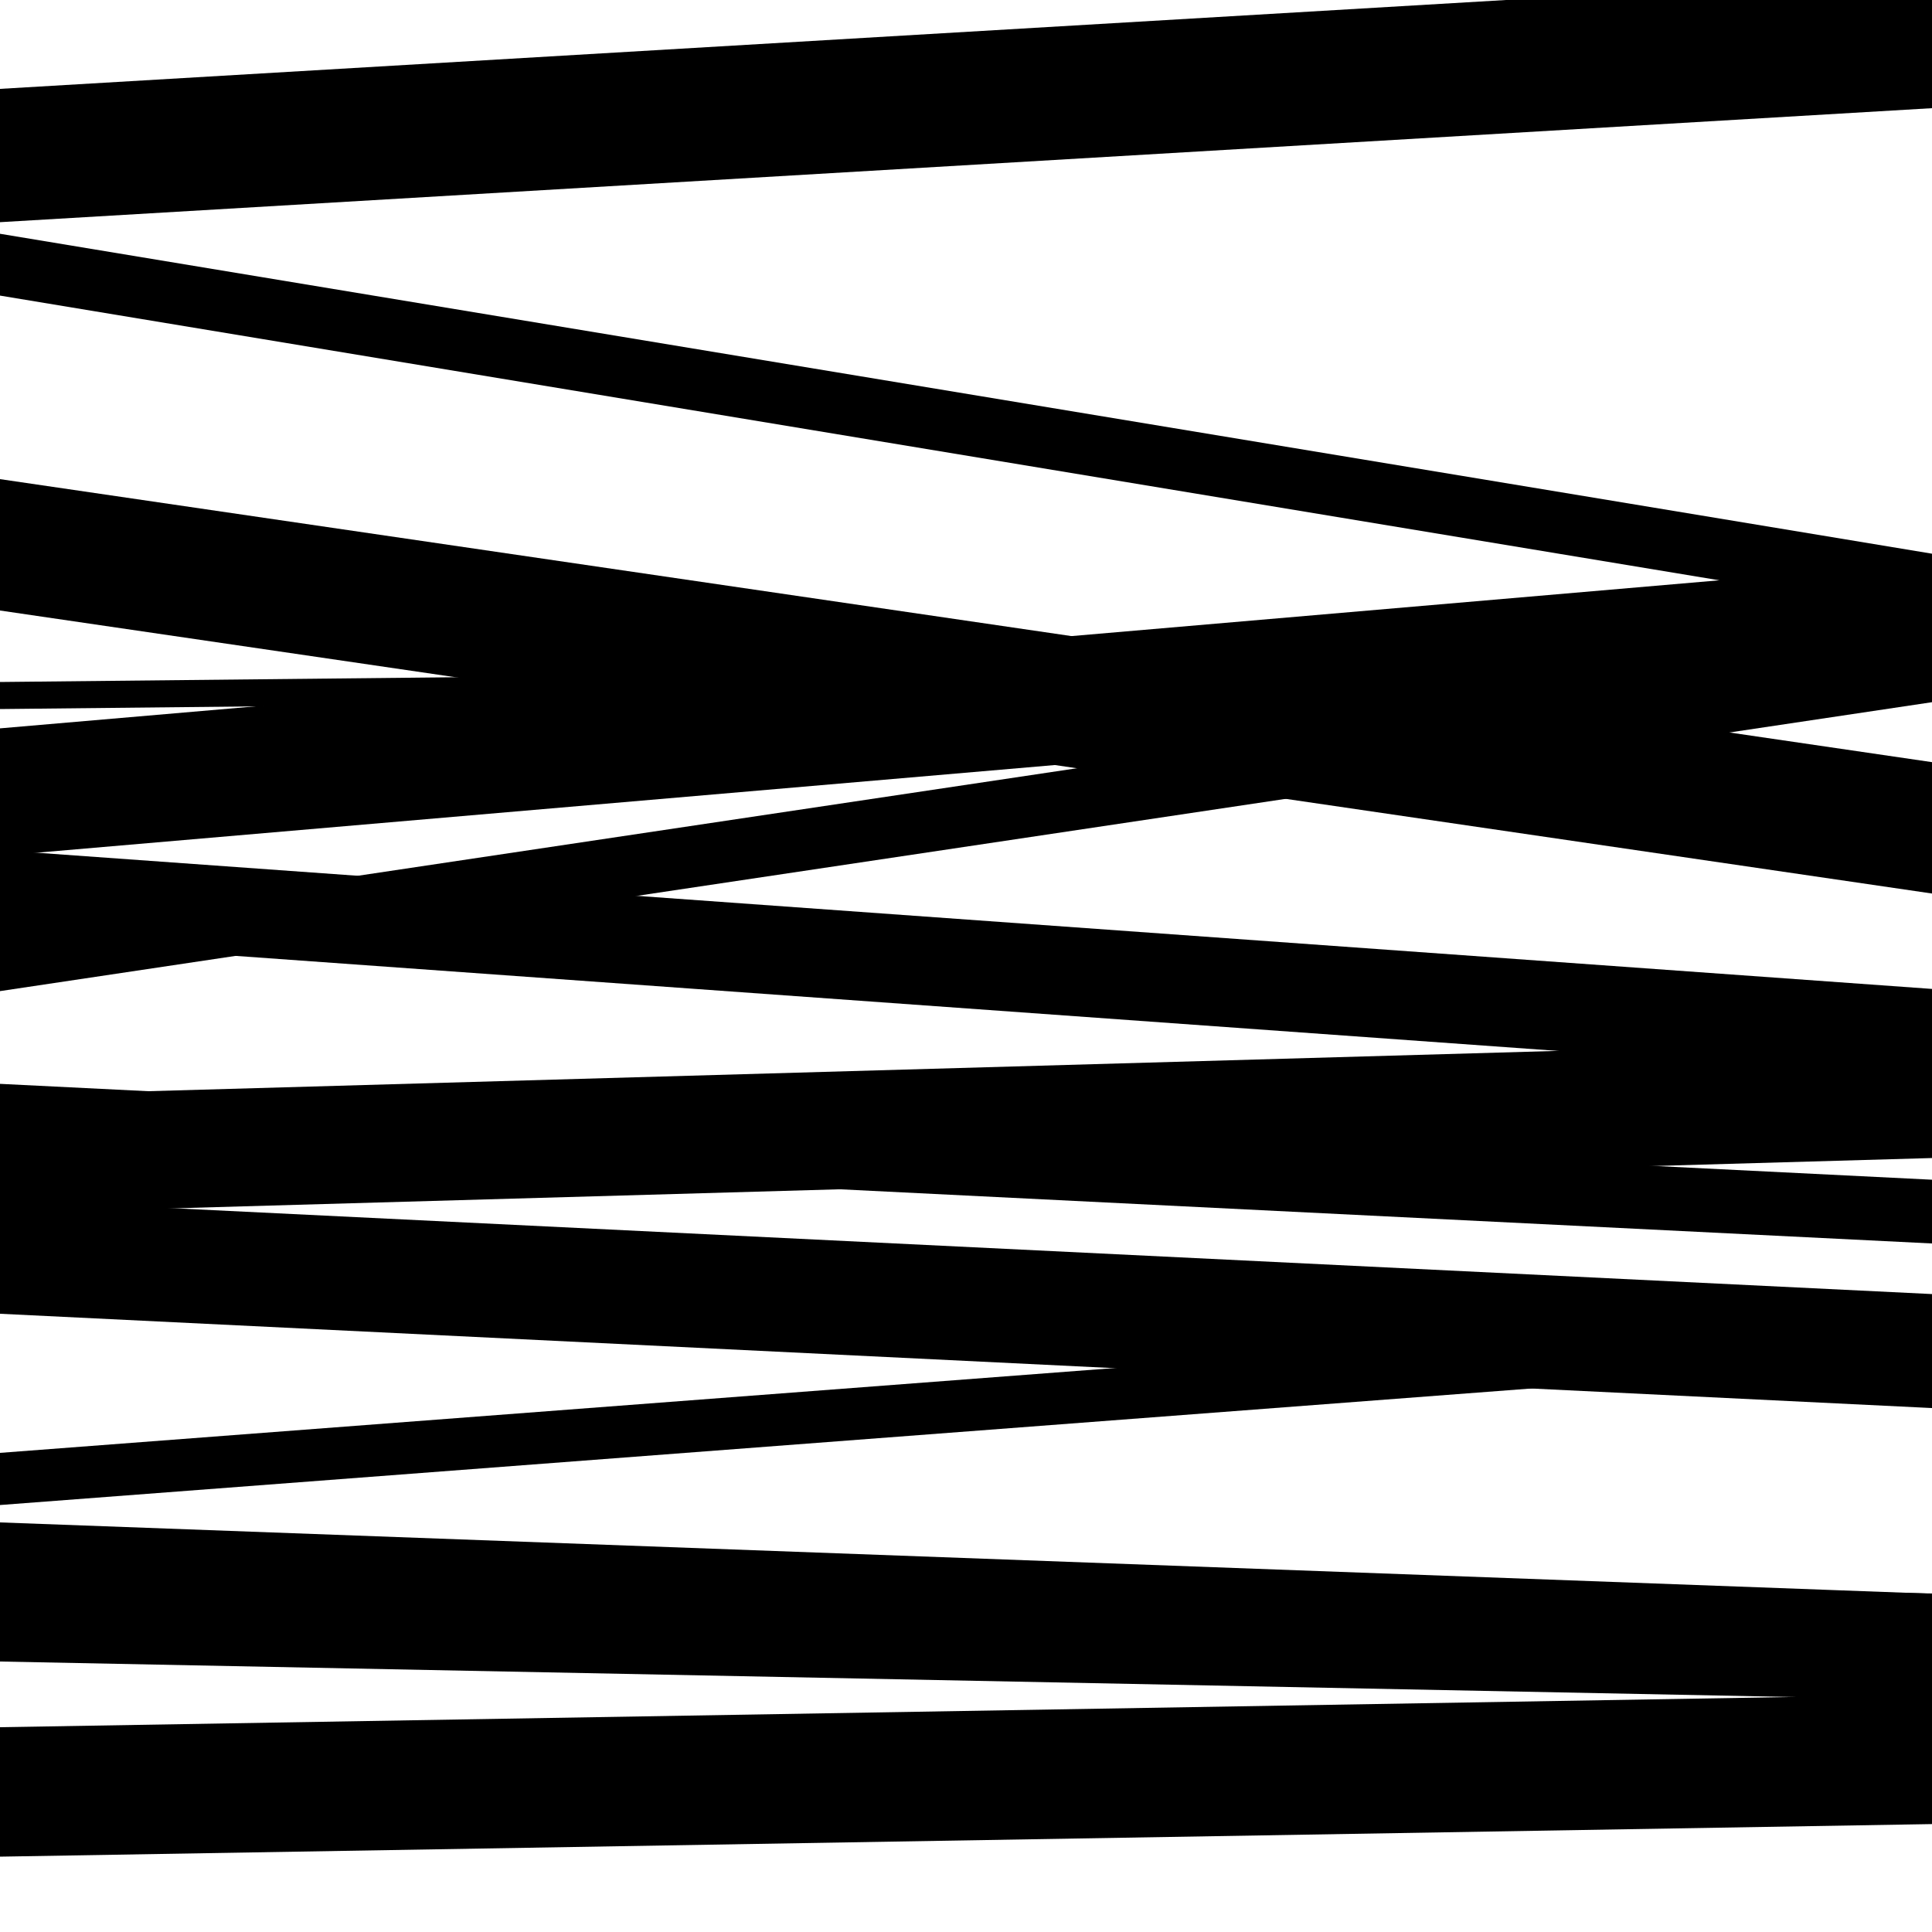
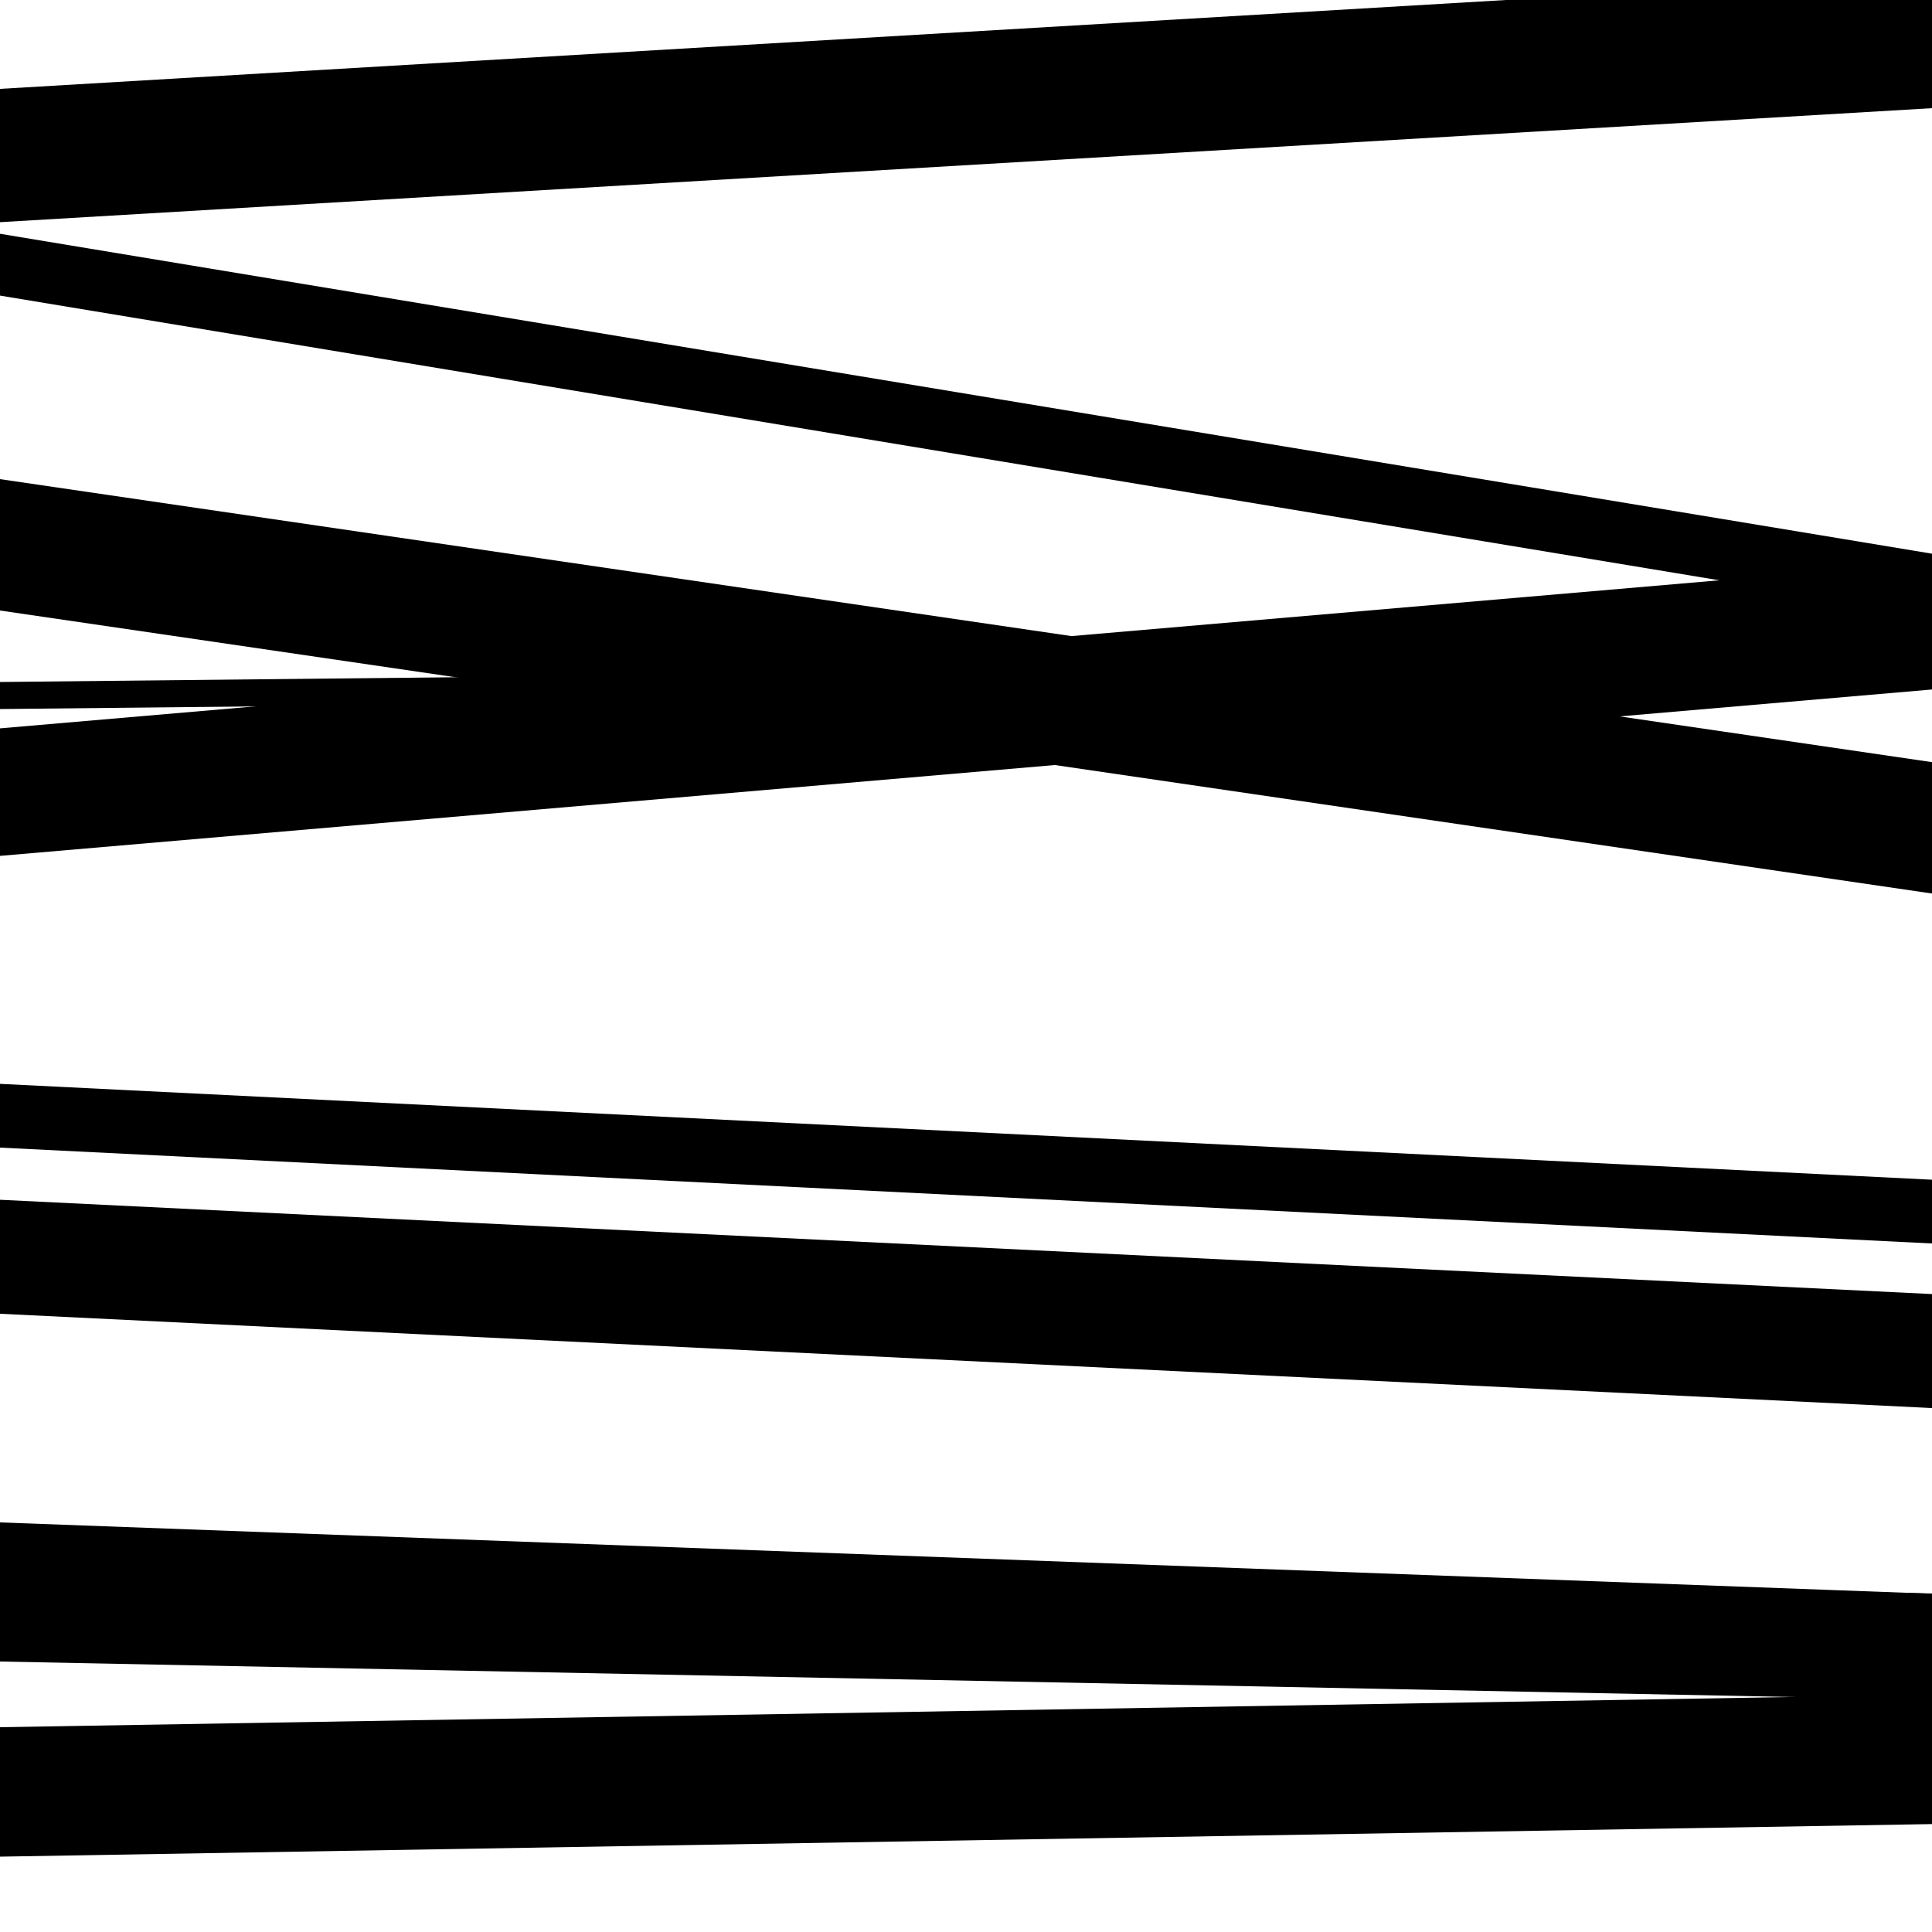
<svg xmlns="http://www.w3.org/2000/svg" viewBox="0 0 1000 1000" height="1000" width="1000">
  <rect x="0" y="0" width="1000" height="1000" fill="#ffffff" />
-   <path opacity="0.8" d="M 0 486 L 1000 557.865 L 1000 511.865 L 0 440 Z" fill="hsl(324, 15%, 50%)" />
-   <path opacity="0.8" d="M 0 779 L 1000 702.897 L 1000 675.897 L 0 752 Z" fill="hsl(329, 25%, 70%)" />
  <path opacity="0.8" d="M 0 961 L 1000 944.141 L 1000 877.141 L 0 894 Z" fill="hsl(334, 30%, 90%)" />
  <path opacity="0.8" d="M 0 153 L 1000 318.592 L 1000 286.592 L 0 121 Z" fill="hsl(319, 10%, 30%)" />
  <path opacity="0.8" d="M 0 443 L 1000 356.88 L 1000 290.88 L 0 377 Z" fill="hsl(324, 15%, 50%)" />
-   <path opacity="0.8" d="M 0 628 L 1000 599.397 L 1000 538.397 L 0 567 Z" fill="hsl(329, 25%, 70%)" />
  <path opacity="0.8" d="M 0 860 L 1000 879.797 L 1000 824.797 L 0 805 Z" fill="hsl(334, 30%, 90%)" />
  <path opacity="0.8" d="M 0 115 L 1000 55.989 L 1000 -13.011 L 0 46 Z" fill="hsl(319, 10%, 30%)" />
  <path opacity="0.8" d="M 0 316 L 1000 462.488 L 1000 394.488 L 0 248 Z" fill="hsl(324, 15%, 50%)" />
  <path opacity="0.8" d="M 0 594 L 1000 643.618 L 1000 610.618 L 0 561 Z" fill="hsl(329, 25%, 70%)" />
  <path opacity="0.8" d="M 0 823 L 1000 859.909 L 1000 824.909 L 0 788 Z" fill="hsl(334, 30%, 90%)" />
  <path opacity="0.8" d="M 0 59 L 1000 22.653 L 1000 11.653 L 0 48 Z" fill="hsl(319, 10%, 30%)" />
  <path opacity="0.8" d="M 0 367 L 1000 356.522 L 1000 342.522 L 0 353 Z" fill="hsl(324, 15%, 50%)" />
-   <path opacity="0.8" d="M 0 513 L 1000 363.451 L 1000 331.451 L 0 481 Z" fill="hsl(329, 25%, 70%)" />
  <path opacity="0.8" d="M 0 680 L 1000 728.806 L 1000 669.806 L 0 621 Z" fill="hsl(334, 30%, 90%)" />
</svg>